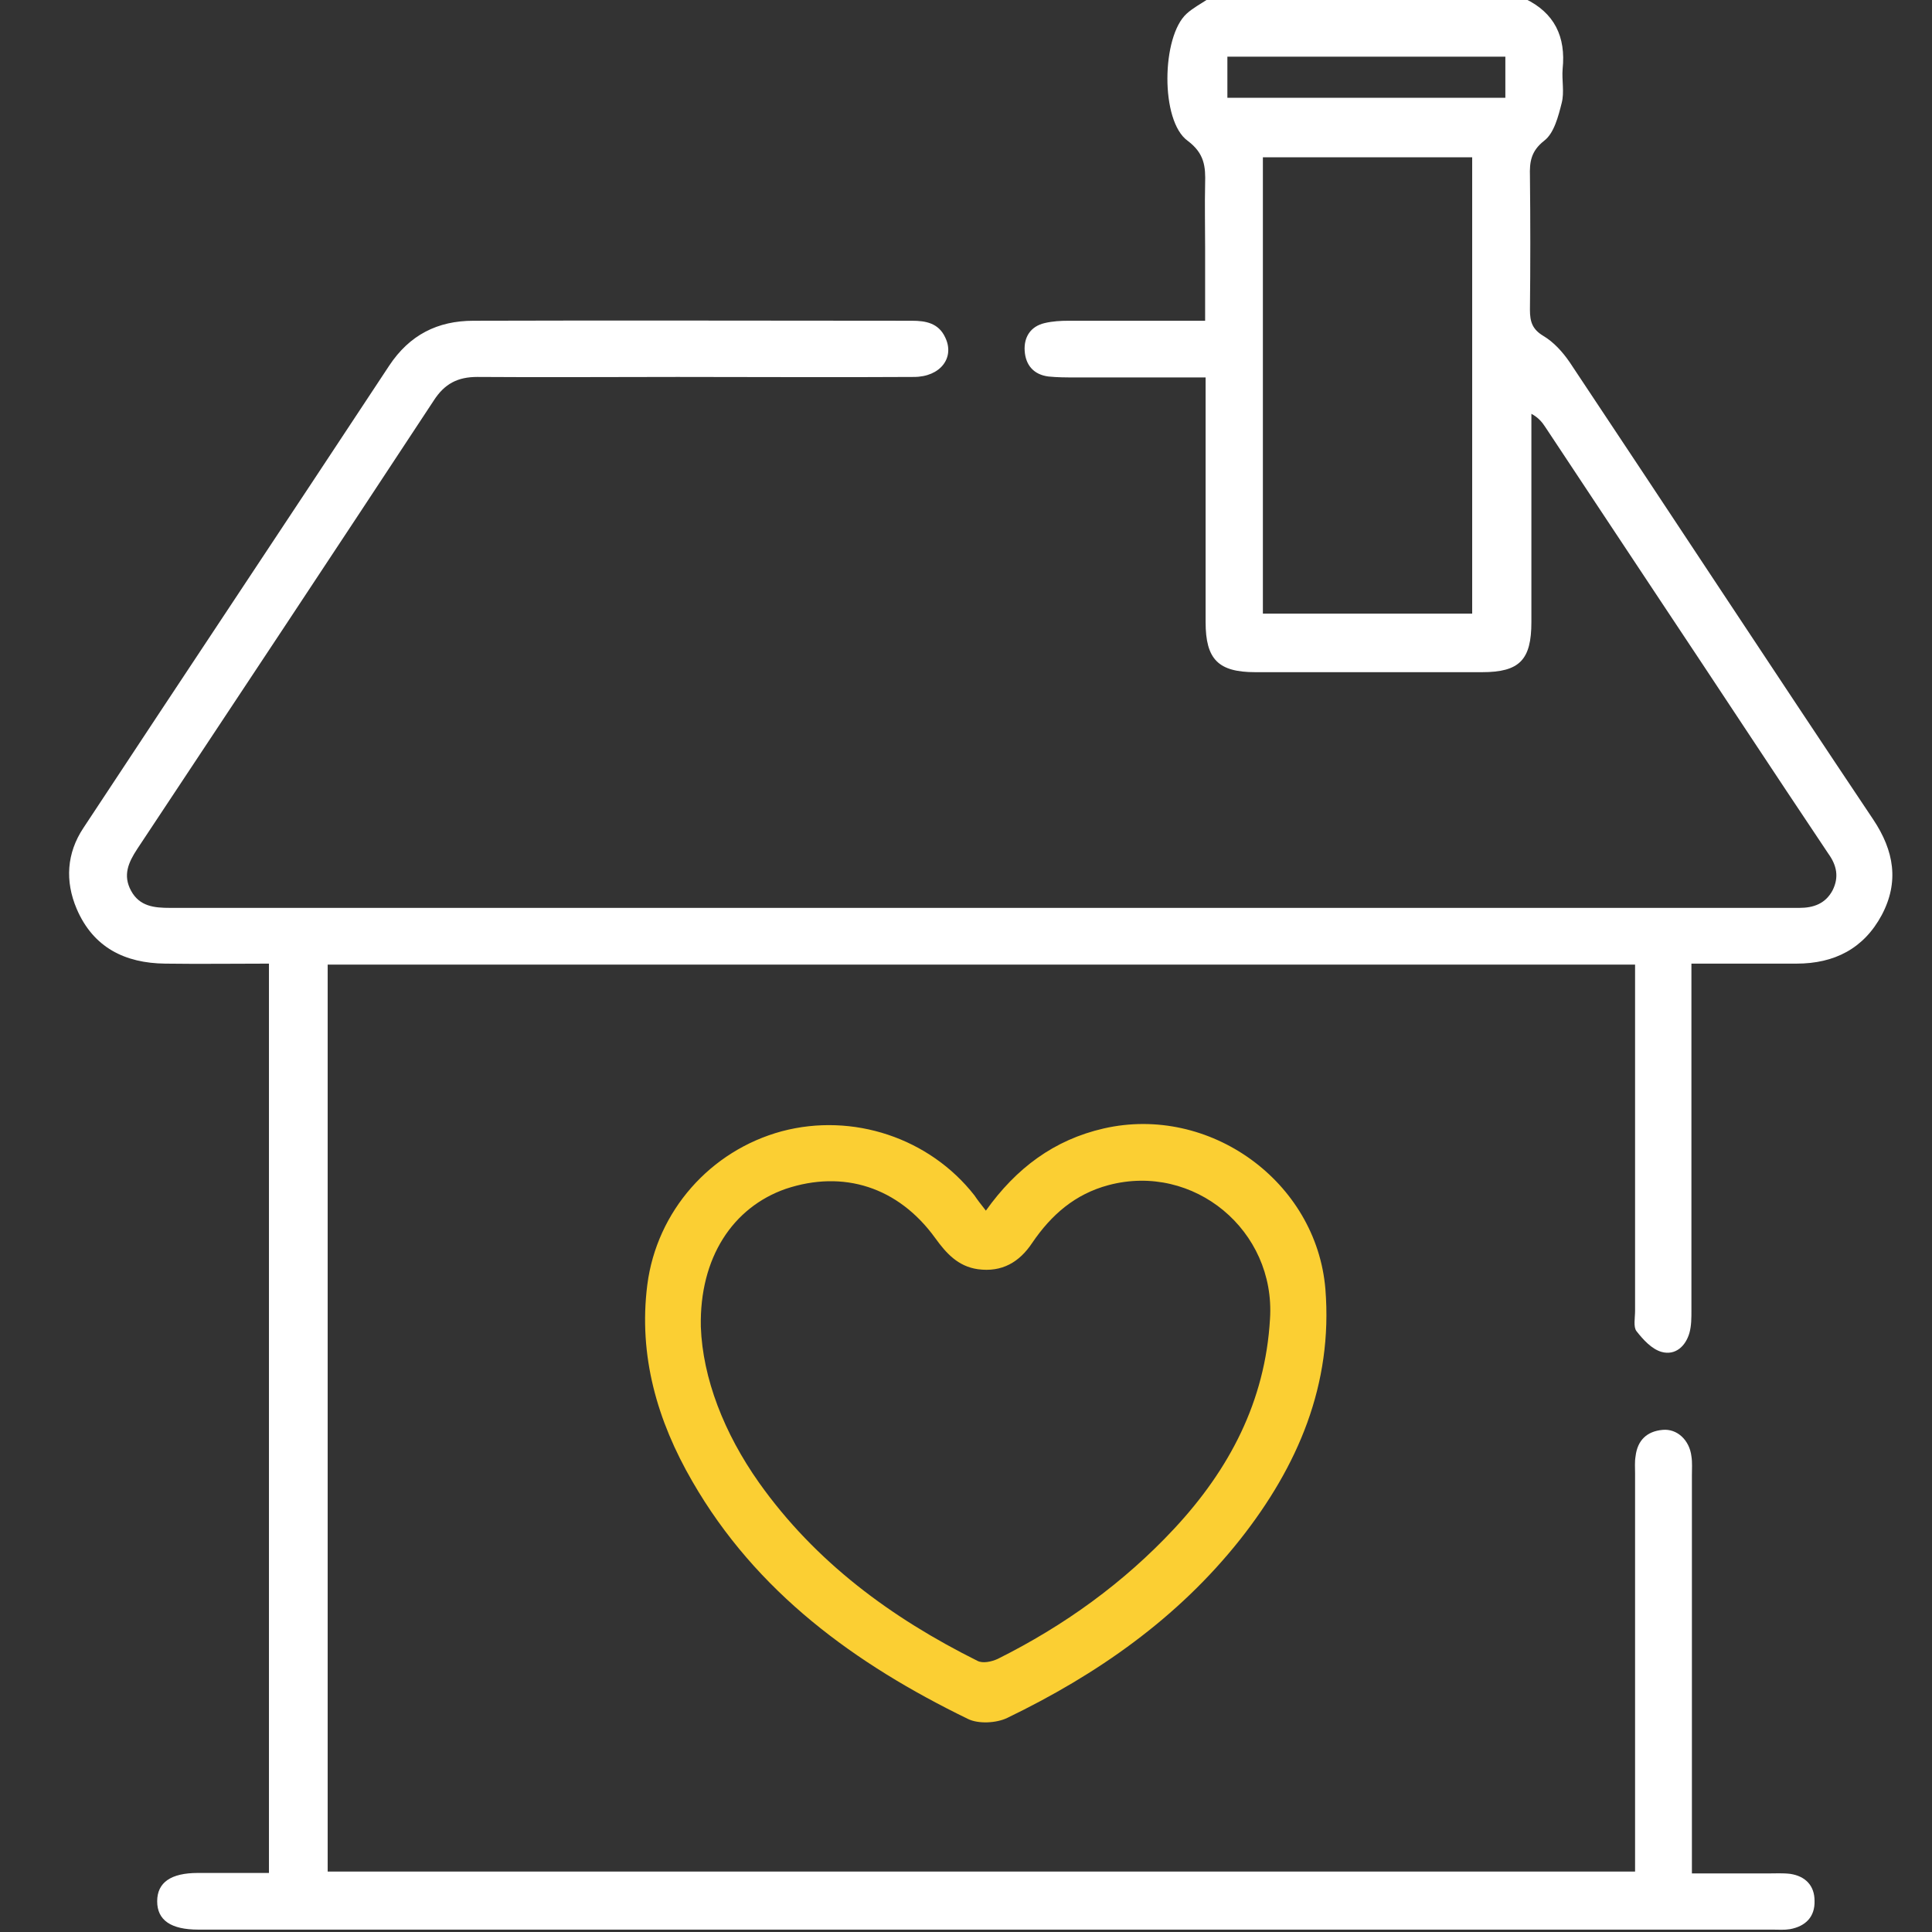
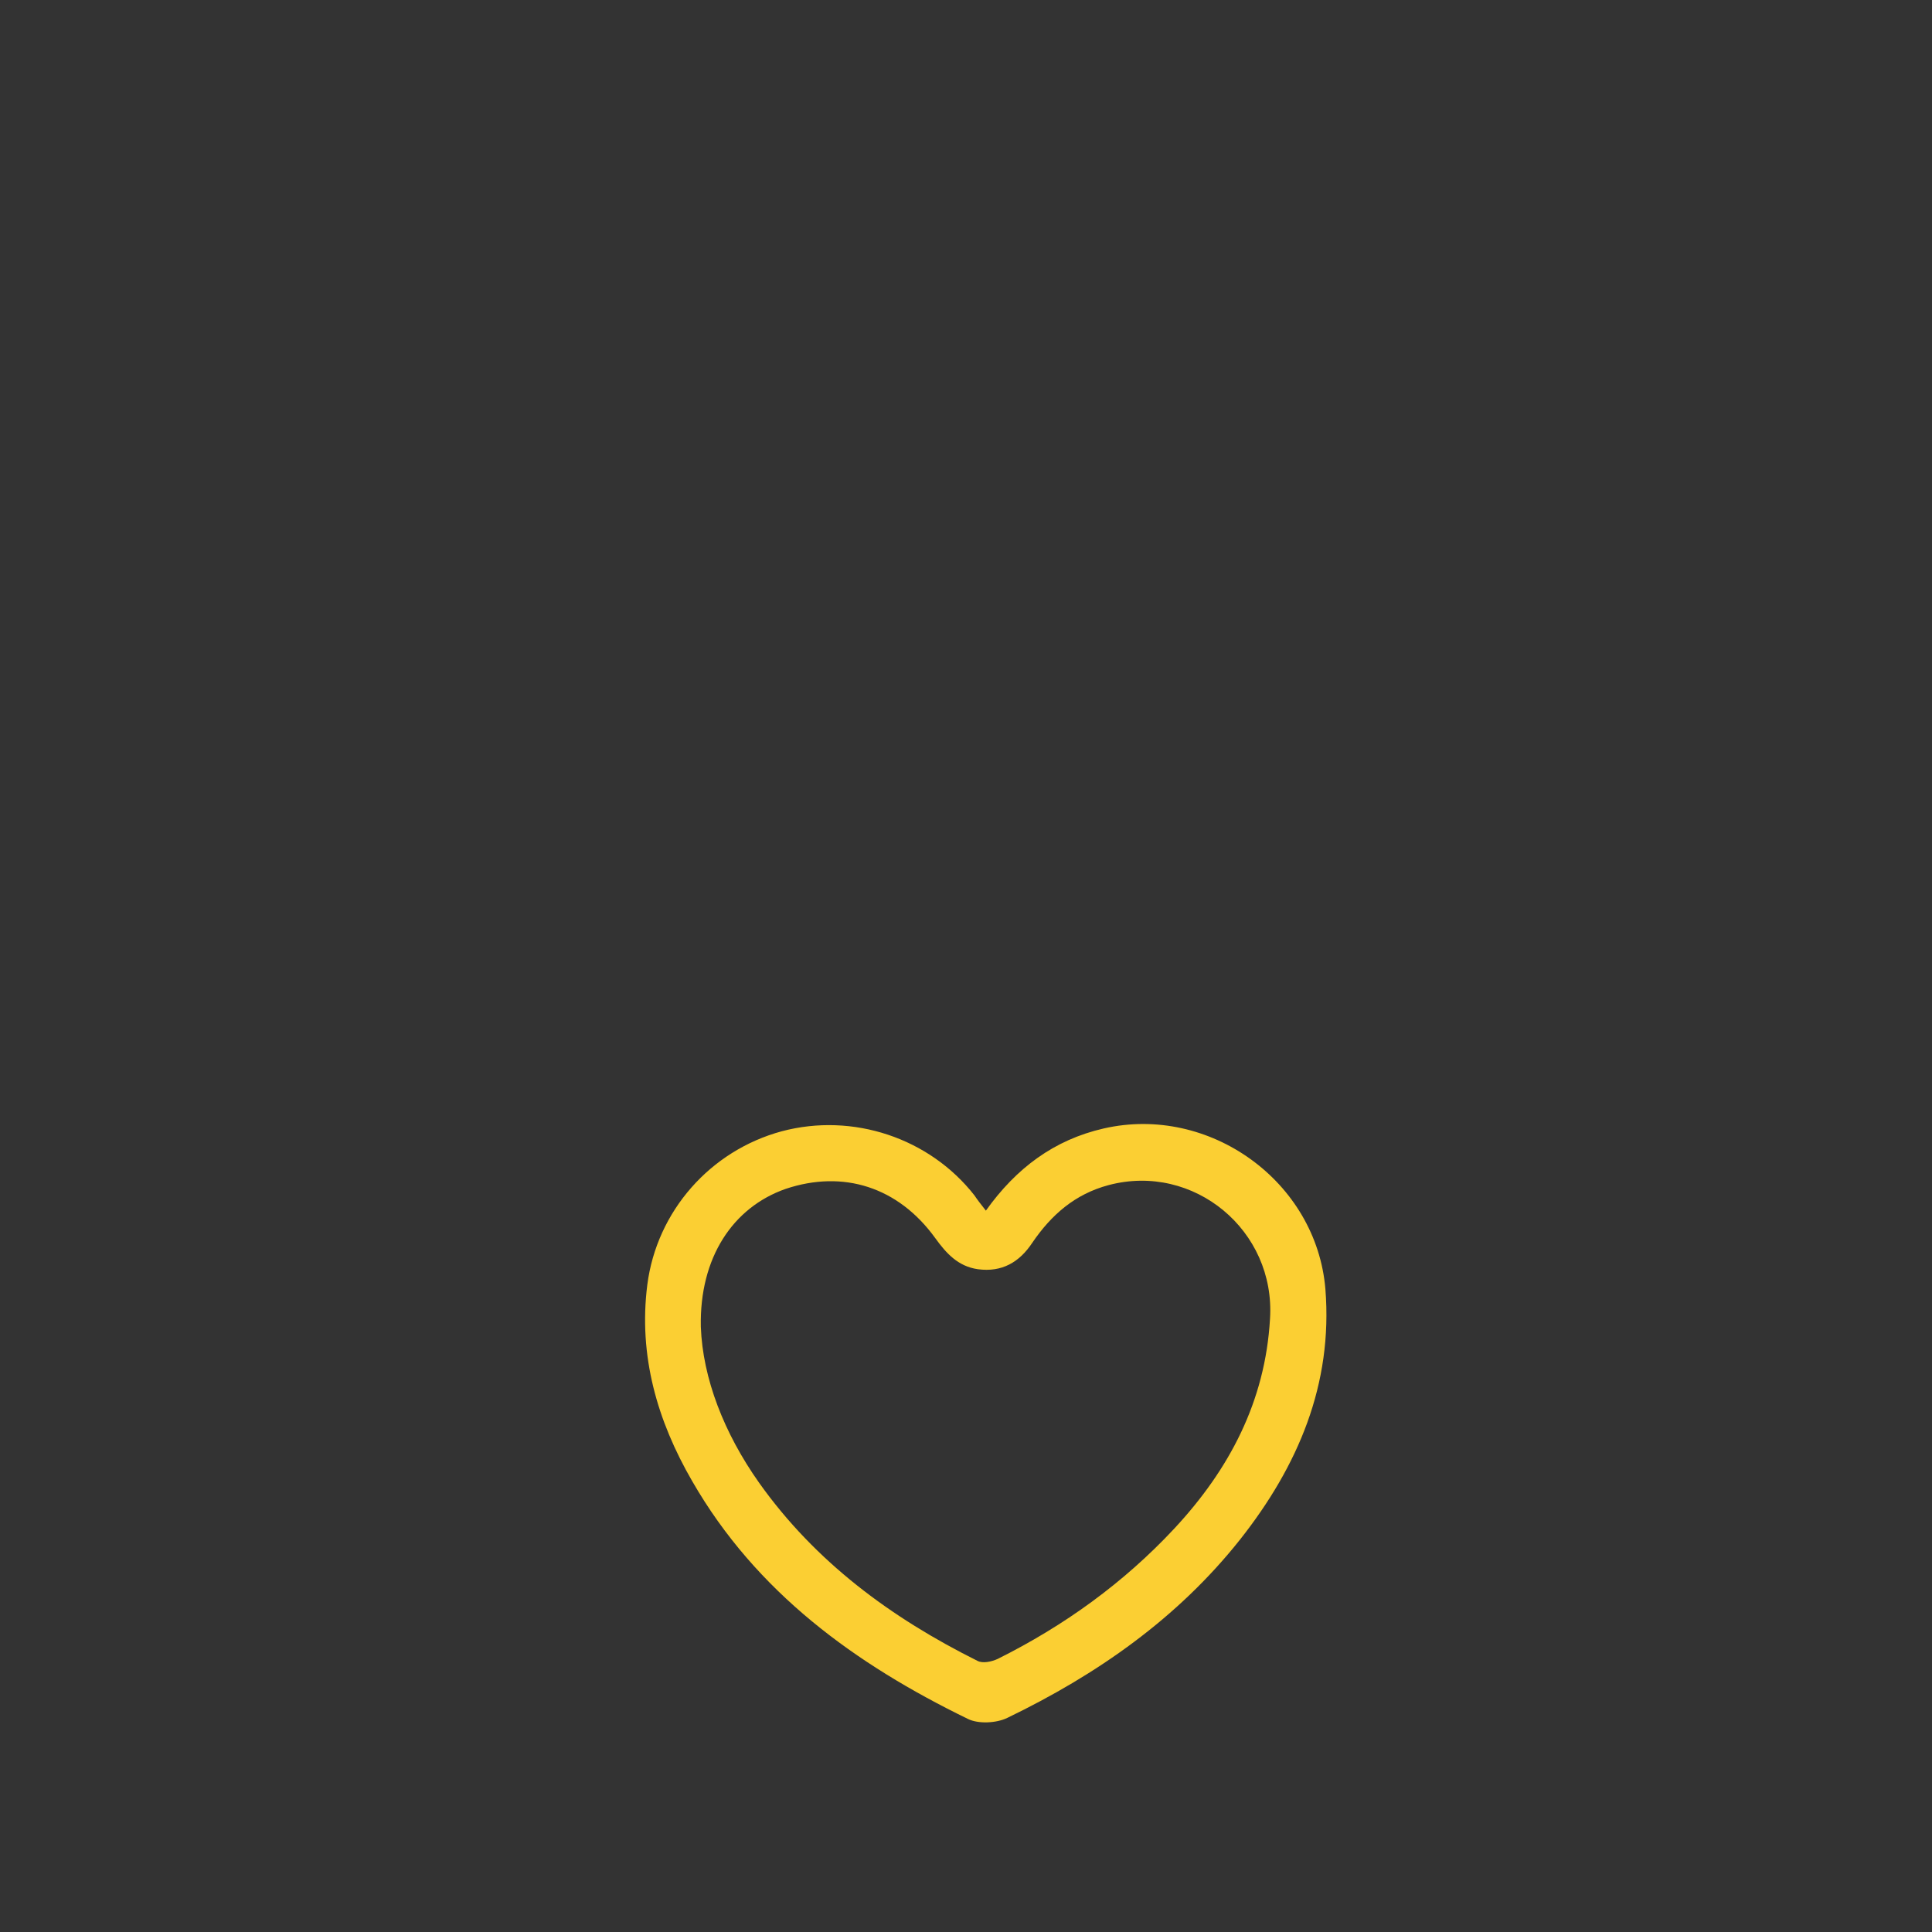
<svg xmlns="http://www.w3.org/2000/svg" width="48" height="48" viewBox="0 0 48 48" fill="none">
  <rect x="0" y="0" width="48" height="48" fill="#333333" stroke="none" />
  <g clip-path="url(#clip0_224_3064)">
-     <path d="M37.882 -0.035C38.623 0.317 38.906 0.915 38.823 1.714C38.8 1.995 38.87 2.289 38.8 2.558C38.717 2.887 38.611 3.31 38.364 3.497C38.035 3.756 38 4.025 38.011 4.378C38.023 5.481 38.023 6.596 38.011 7.699C38.011 7.992 38.07 8.18 38.341 8.344C38.6 8.497 38.823 8.743 39 9.002C41.517 12.78 44.011 16.583 46.541 20.362C47.058 21.137 47.188 21.911 46.752 22.733C46.306 23.566 45.576 23.941 44.635 23.941C43.788 23.941 42.941 23.941 42.023 23.941C42.023 24.117 42.023 24.282 42.023 24.446C42.023 27.145 42.023 29.845 42.023 32.556C42.023 32.743 42.023 32.931 41.976 33.107C41.882 33.447 41.623 33.682 41.282 33.588C41.035 33.518 40.823 33.283 40.658 33.072C40.576 32.966 40.623 32.743 40.623 32.567C40.623 29.88 40.623 27.192 40.623 24.505C40.623 24.34 40.623 24.164 40.623 23.965C29.776 23.965 18.976 23.965 8.141 23.965C8.141 31.476 8.141 38.963 8.141 46.498C18.941 46.498 29.753 46.498 40.623 46.498C40.623 46.345 40.623 46.181 40.623 46.017C40.623 42.883 40.623 39.738 40.623 36.605C40.623 36.464 40.611 36.323 40.635 36.182C40.682 35.783 40.917 35.56 41.306 35.525C41.67 35.489 41.976 35.783 42.023 36.182C42.047 36.334 42.035 36.499 42.035 36.651C42.035 39.761 42.035 42.871 42.035 45.97C42.035 46.134 42.035 46.31 42.035 46.545C42.682 46.545 43.306 46.545 43.917 46.545C44.105 46.545 44.294 46.533 44.482 46.556C44.858 46.615 45.082 46.85 45.082 47.225C45.094 47.624 44.858 47.859 44.47 47.93C44.329 47.953 44.188 47.941 44.047 47.941C31.023 47.941 18 47.941 4.976 47.941C4.964 47.941 4.941 47.941 4.929 47.941C4.247 47.941 3.905 47.707 3.905 47.237C3.905 46.768 4.247 46.533 4.917 46.533C5.494 46.533 6.07 46.533 6.682 46.533C6.682 38.999 6.682 31.499 6.682 23.941C5.823 23.941 4.964 23.953 4.105 23.941C3.105 23.93 2.317 23.542 1.905 22.58C1.611 21.888 1.658 21.195 2.07 20.573C4.6 16.735 7.141 12.921 9.67 9.084C10.176 8.321 10.87 7.969 11.764 7.969C15.4 7.957 19.023 7.969 22.658 7.969C23 7.969 23.317 8.027 23.482 8.38C23.729 8.884 23.364 9.365 22.706 9.365C20.753 9.377 18.788 9.365 16.835 9.365C15.176 9.365 13.517 9.377 11.858 9.365C11.376 9.365 11.047 9.53 10.776 9.952C8.329 13.672 5.87 17.381 3.411 21.09C3.188 21.43 3.047 21.747 3.258 22.134C3.47 22.521 3.835 22.556 4.223 22.556C10.129 22.556 16.023 22.556 21.929 22.556C29.376 22.556 36.835 22.556 44.282 22.556C44.423 22.556 44.564 22.556 44.706 22.556C45.058 22.556 45.352 22.451 45.529 22.122C45.694 21.794 45.635 21.5 45.423 21.207C44.023 19.118 42.647 17.017 41.247 14.916C40.294 13.485 39.352 12.053 38.4 10.621C38.317 10.492 38.223 10.375 38.047 10.281C38.047 10.445 38.047 10.609 38.047 10.774C38.047 12.335 38.047 13.895 38.047 15.456C38.047 16.395 37.752 16.7 36.823 16.7C34.941 16.7 33.07 16.7 31.188 16.7C30.27 16.7 29.953 16.383 29.953 15.456C29.953 13.614 29.953 11.771 29.953 9.929C29.953 9.764 29.953 9.6 29.953 9.377C28.835 9.377 27.764 9.377 26.706 9.377C26.482 9.377 26.27 9.377 26.047 9.354C25.682 9.307 25.482 9.072 25.458 8.72C25.435 8.38 25.6 8.11 25.953 8.027C26.152 7.98 26.352 7.969 26.552 7.969C27.658 7.969 28.764 7.969 29.941 7.969C29.941 7.335 29.941 6.748 29.941 6.161C29.941 5.633 29.929 5.093 29.941 4.565C29.953 4.143 29.929 3.814 29.506 3.497C28.823 3.004 28.858 0.904 29.482 0.34C29.635 0.2 29.835 0.094 30.011 -0.023C32.623 -0.035 35.258 -0.035 37.882 -0.035ZM36.576 15.245C36.576 11.454 36.576 7.687 36.576 3.908C34.823 3.908 33.105 3.908 31.376 3.908C31.376 7.711 31.376 11.478 31.376 15.245C33.129 15.245 34.835 15.245 36.576 15.245ZM37.4 1.408C35.058 1.408 32.764 1.408 30.494 1.408C30.494 1.772 30.494 2.089 30.494 2.429C32.811 2.429 35.105 2.429 37.4 2.429C37.4 2.066 37.4 1.749 37.4 1.408Z" fill="white" />
    <path d="M24.494 30.078C25.247 29.022 26.188 28.318 27.423 28.036C30.047 27.437 32.706 29.35 32.929 32.026C33.118 34.397 32.247 36.427 30.812 38.246C29.259 40.206 27.259 41.603 25.023 42.682C24.753 42.812 24.306 42.835 24.047 42.706C21.247 41.344 18.788 39.561 17.2 36.803C16.329 35.3 15.859 33.681 16.082 31.921C16.318 30.09 17.647 28.587 19.423 28.106C21.188 27.637 23.094 28.271 24.212 29.702C24.282 29.808 24.365 29.914 24.494 30.078ZM17.412 32.965C17.459 34.244 17.988 35.606 18.859 36.838C20.259 38.809 22.141 40.194 24.282 41.262C24.412 41.333 24.635 41.286 24.788 41.215C26.435 40.394 27.918 39.326 29.176 37.976C30.541 36.509 31.435 34.819 31.553 32.766C31.694 30.571 29.659 28.881 27.541 29.444C26.706 29.667 26.118 30.184 25.647 30.876C25.329 31.357 24.894 31.615 24.294 31.533C23.8 31.463 23.506 31.134 23.235 30.759C22.318 29.491 20.953 29.057 19.518 29.538C18.212 29.996 17.376 31.24 17.412 32.965Z" fill="#FBCF33" />
  </g>
  <defs>
    <clipPath id="clip0_224_3064">
      <rect width="48" height="48" fill="white" />
    </clipPath>
  </defs>
</svg>